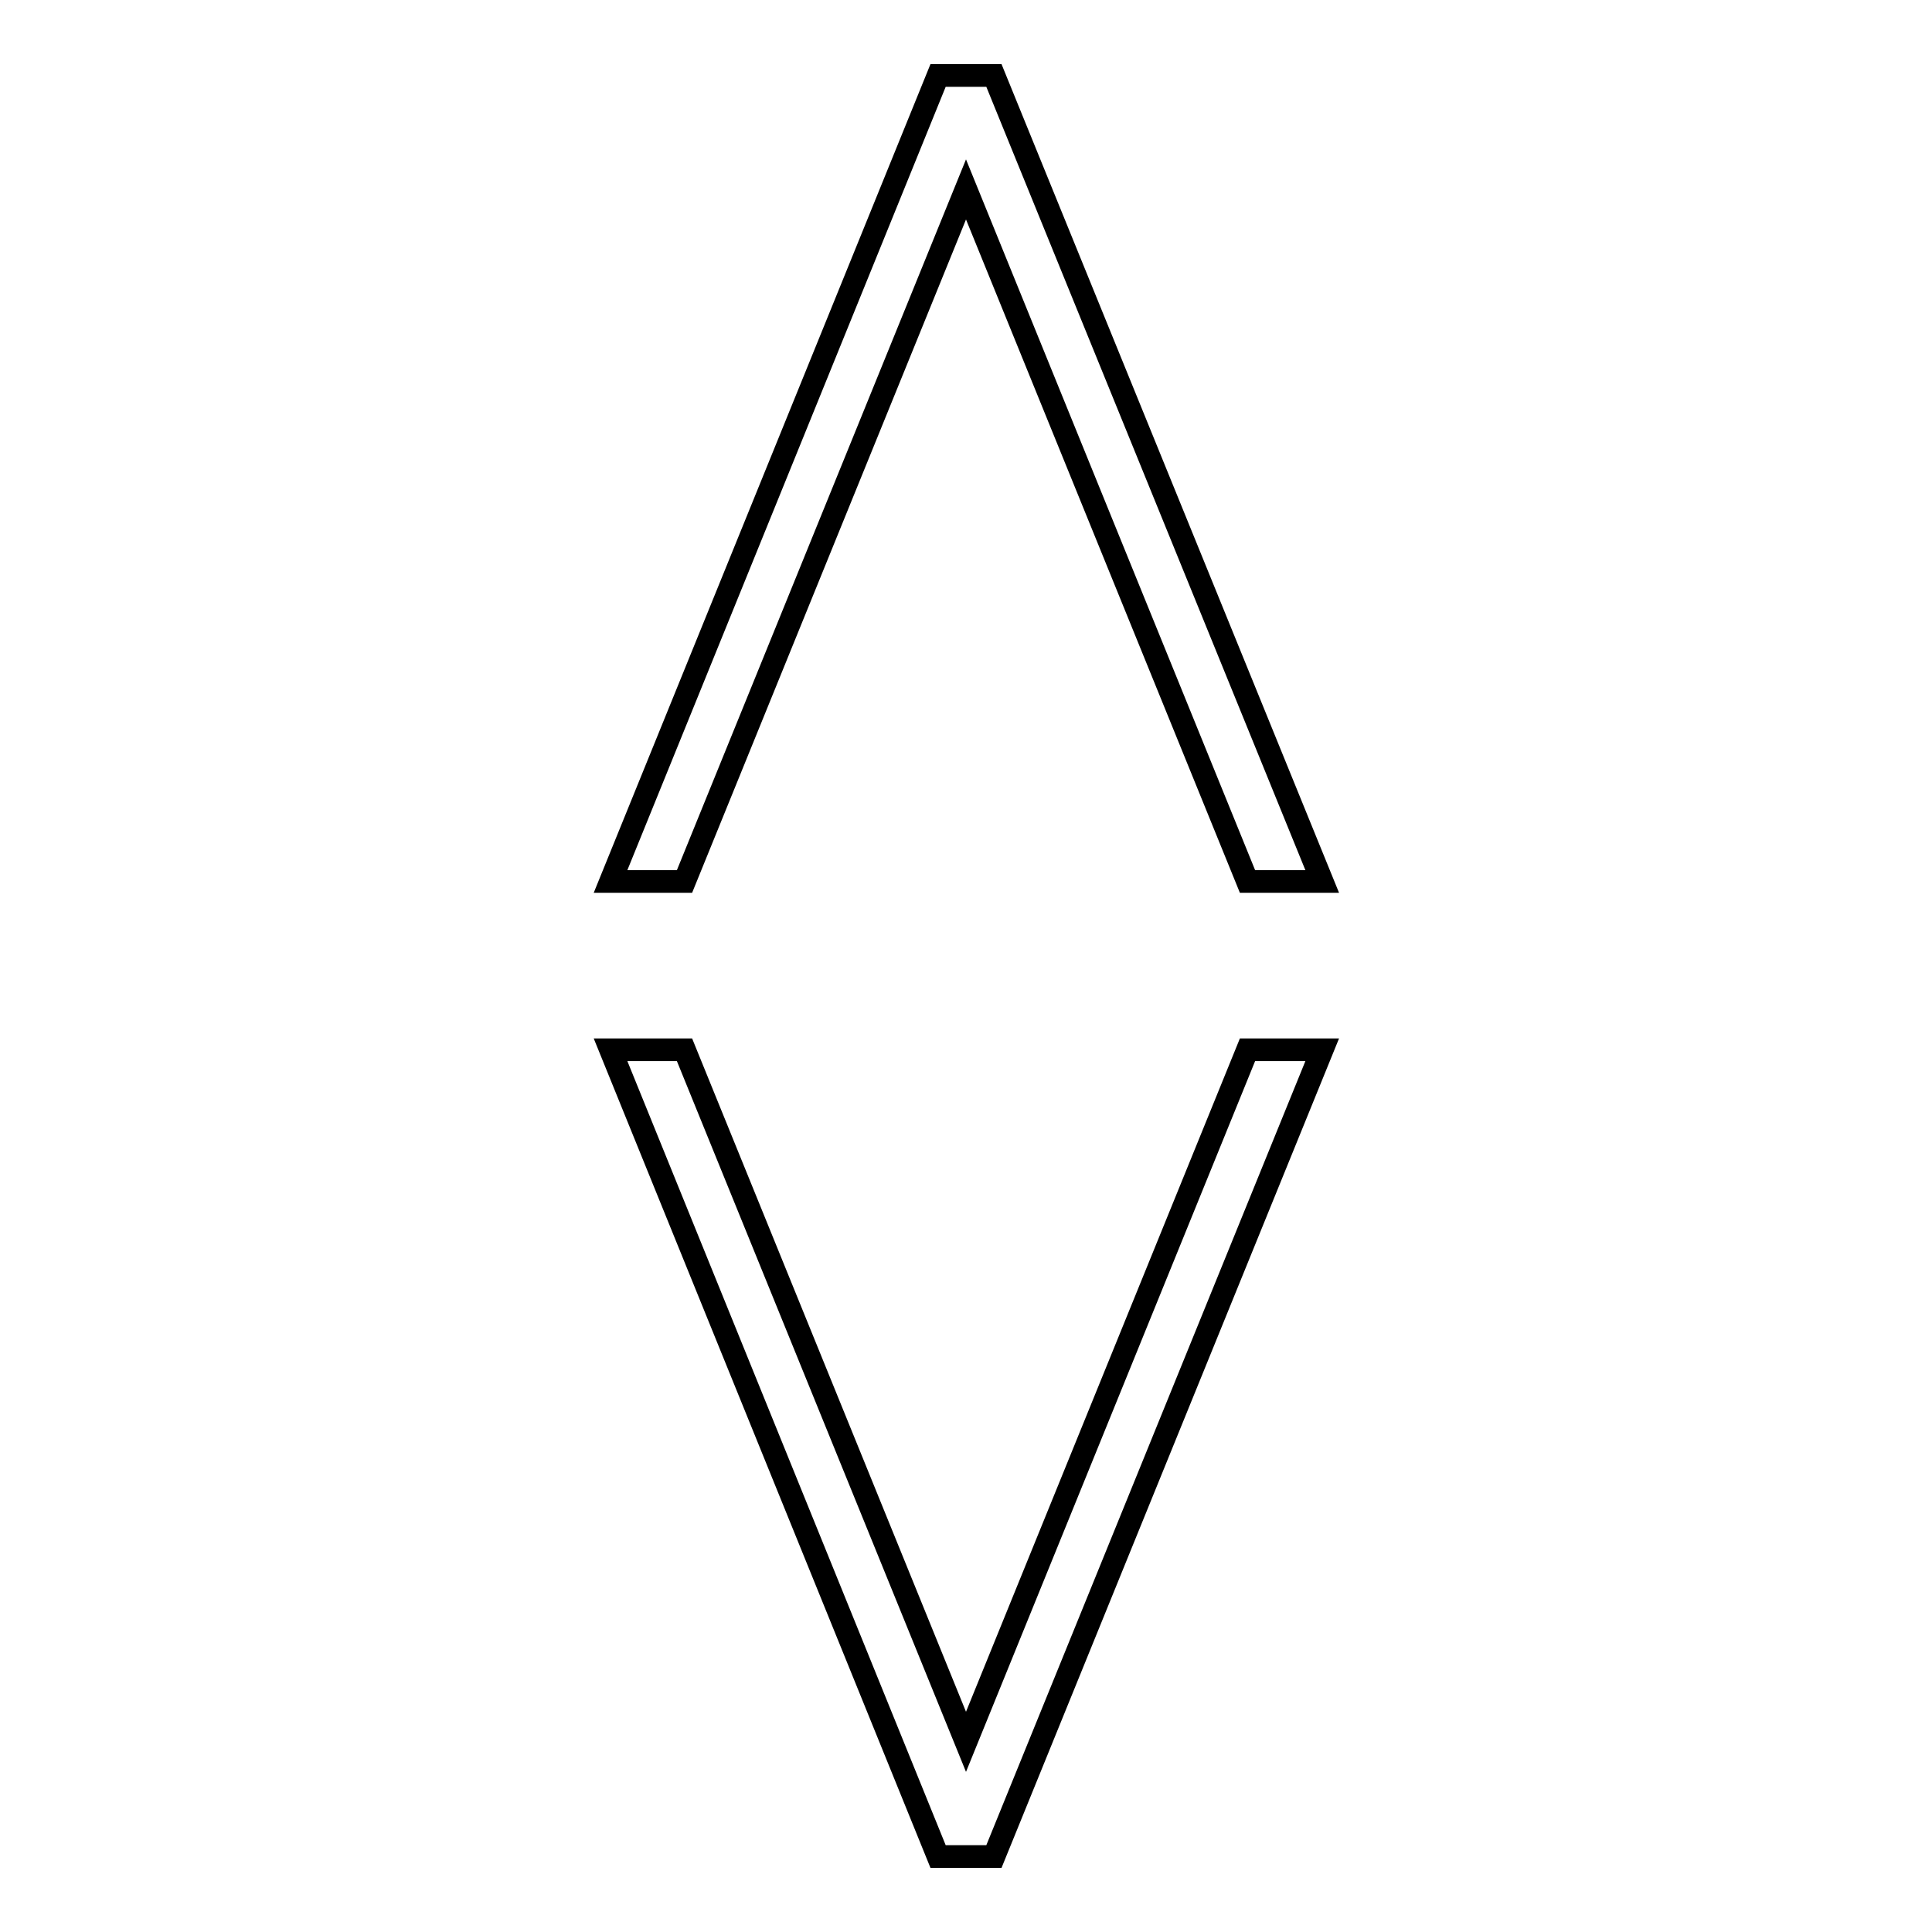
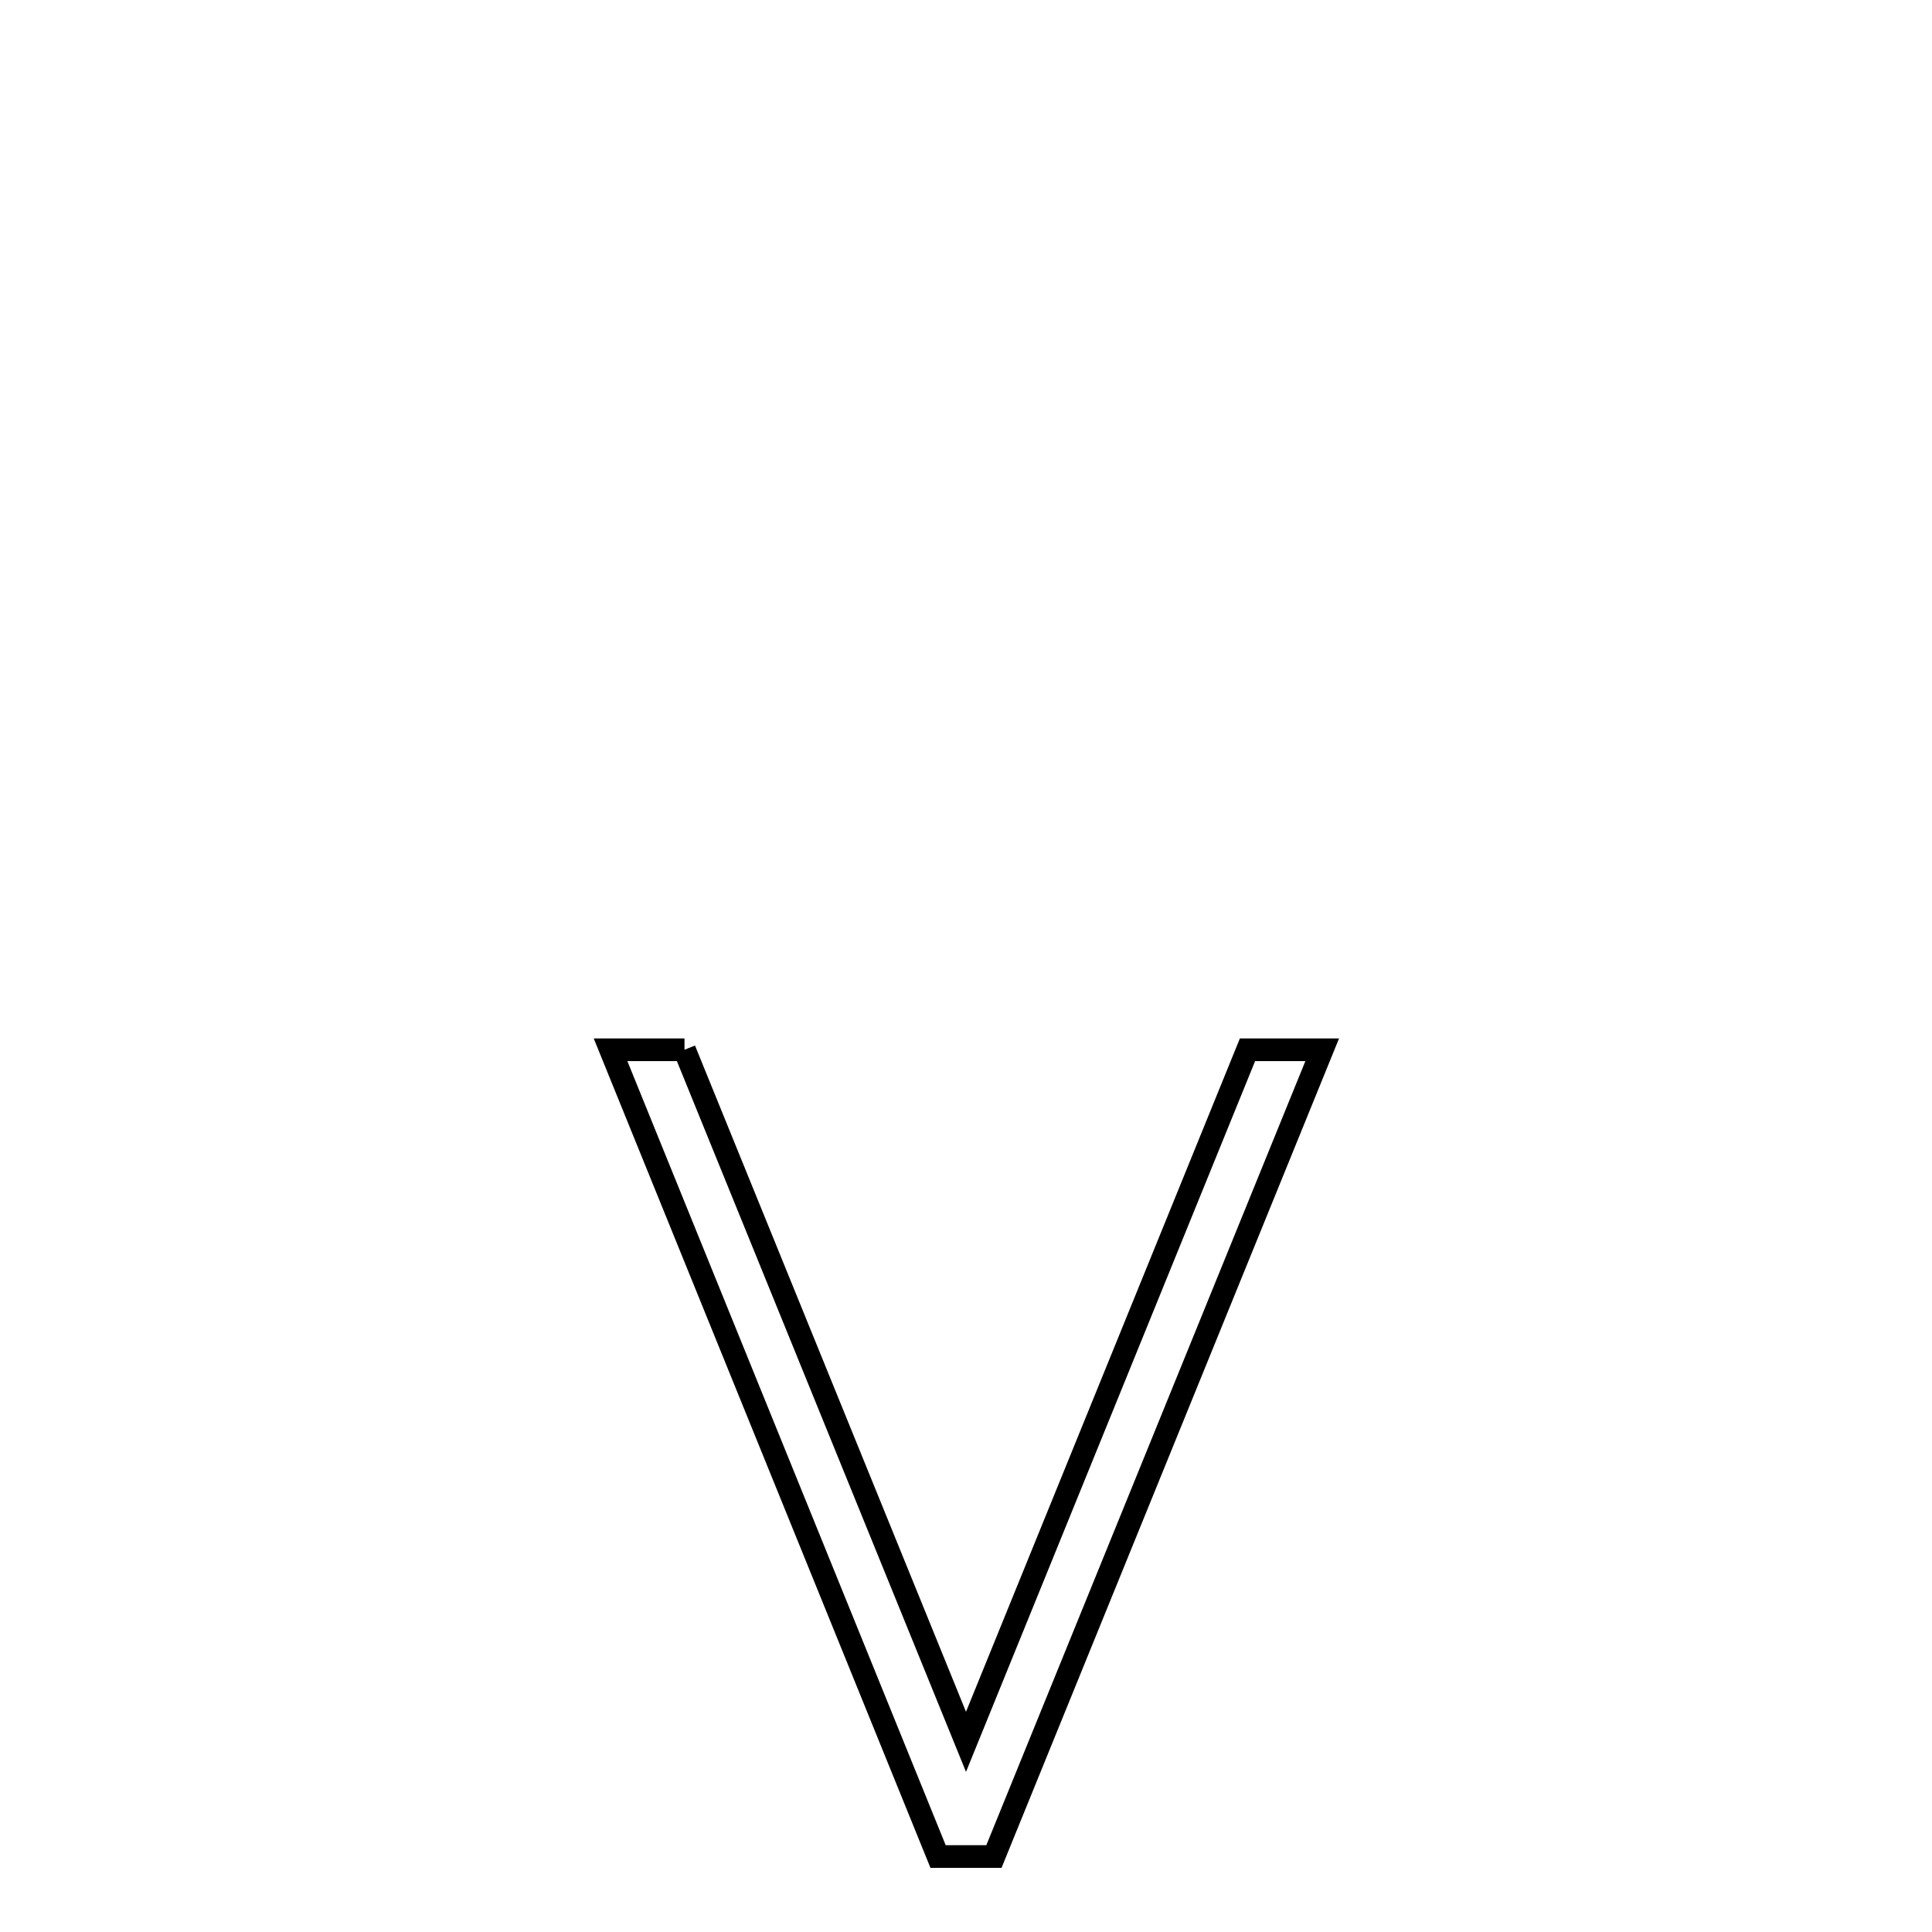
<svg xmlns="http://www.w3.org/2000/svg" version="1.1" x="0px" y="0px" viewBox="0 0 256 256" enable-background="new 0 0 256 256" xml:space="preserve">
  <g>
    <g>
-       <path stroke-width="3" fill-opacity="0" stroke="#000000" d="M90.7,116.8L128,25.1l37.3,91.7h9.9L131.7,10l0,0v0h-7.4l0,0L80.9,116.8H90.7z" />
-       <path stroke-width="3" fill-opacity="0" stroke="#000000" d="M90.7,139.1l37.3,91.7l37.3-91.7h9.9L131.7,246l0,0v0h-7.4l0,0L80.9,139.1H90.7z" />
+       <path stroke-width="3" fill-opacity="0" stroke="#000000" d="M90.7,139.1l37.3,91.7l37.3-91.7h9.9L131.7,246l0,0v0h-7.4l0,0L80.9,139.1H90.7" />
    </g>
  </g>
</svg>